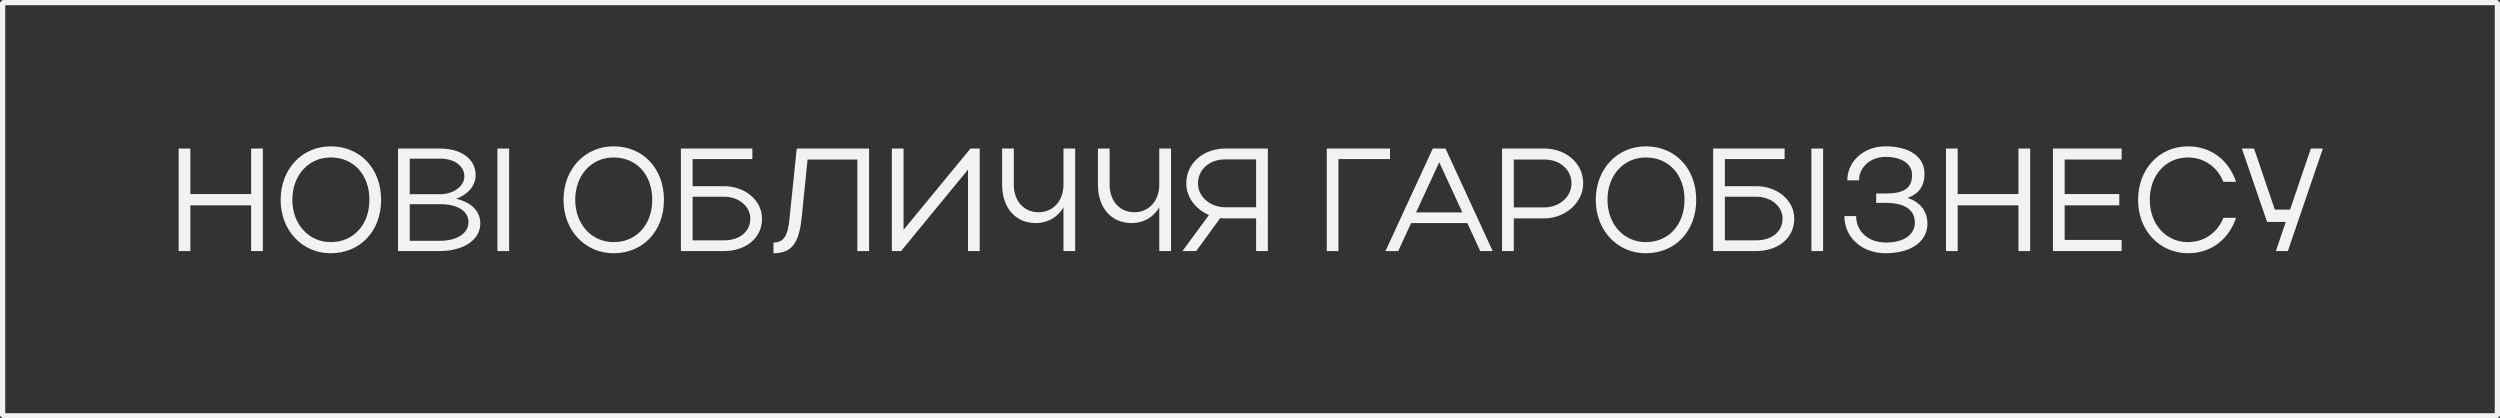
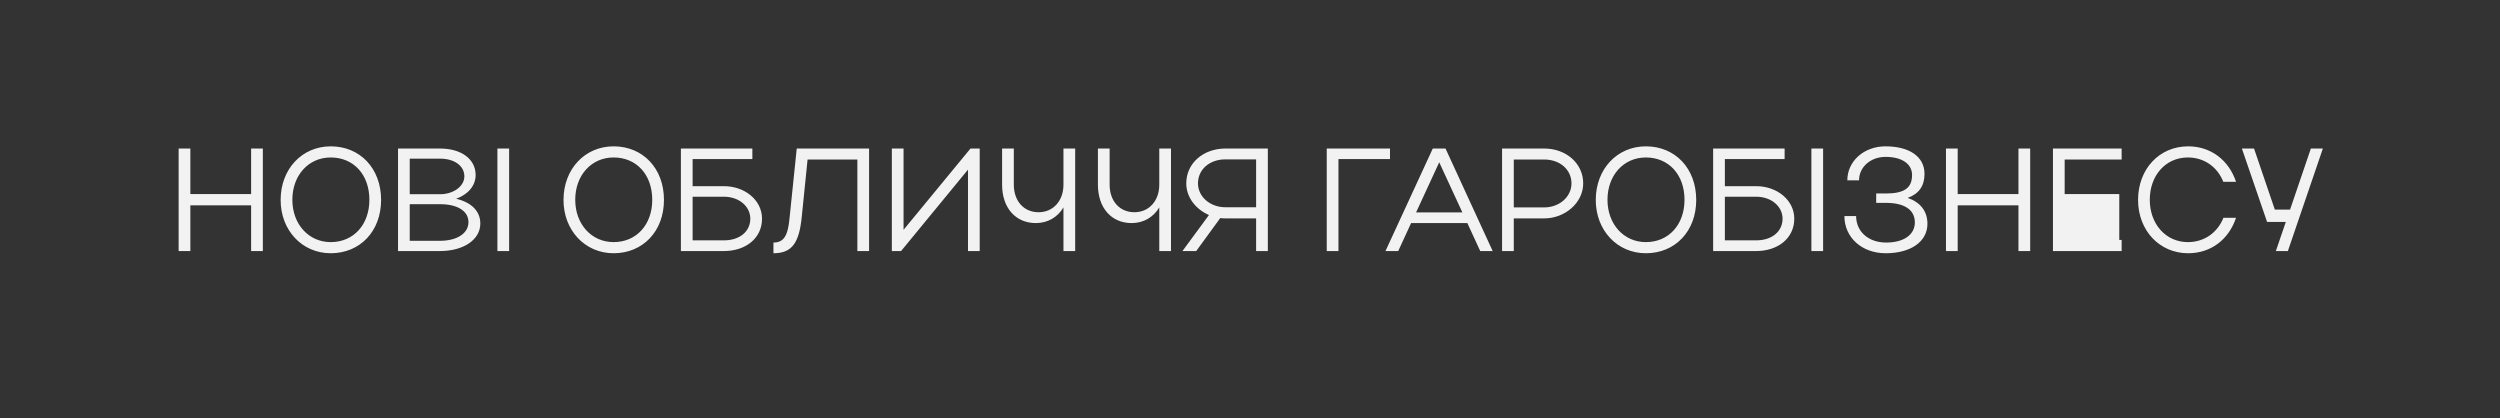
<svg xmlns="http://www.w3.org/2000/svg" width="239" height="40" viewBox="0 0 239 40" fill="none">
  <rect x="0" y="0" width="239" height="40" fill="#333333" stroke="none" />
-   <rect x="0.25" y="0.25" width="238.5" height="39.5" stroke="#F2F2F2" stroke-width="0.5" stroke-linejoin="bevel" />
-   <path d="M17.078 24V14.2H18.198V18.554H24.008V14.2H25.128V24H24.008V19.632H18.198V24H17.078ZM26.829 19.114C26.829 16.16 28.873 13.99 31.617 13.99C34.417 13.99 36.433 16.09 36.433 19.114C36.433 22.11 34.417 24.21 31.617 24.21C28.887 24.21 26.829 22.026 26.829 19.114ZM27.949 19.1C27.949 21.424 29.503 23.146 31.617 23.146C33.801 23.146 35.313 21.48 35.313 19.1C35.313 16.706 33.815 15.054 31.617 15.054C29.489 15.054 27.949 16.762 27.949 19.1ZM38.051 24V14.2H42.069C44.099 14.2 45.471 15.208 45.471 16.734C45.471 17.77 44.729 18.596 43.609 19.002C45.051 19.338 45.919 20.178 45.919 21.368C45.919 22.936 44.281 24 42.069 24H38.051ZM44.393 16.86C44.393 15.866 43.455 15.166 42.069 15.166H39.171V18.568H42.069C43.343 18.568 44.393 17.812 44.393 16.86ZM44.785 21.242C44.785 20.178 43.749 19.52 42.069 19.52H39.171V23.02H42.069C43.665 23.02 44.785 22.32 44.785 21.242ZM48.672 14.2V24H47.552V14.2H48.672ZM53.871 19.114C53.871 16.16 55.916 13.99 58.66 13.99C61.459 13.99 63.475 16.09 63.475 19.114C63.475 22.11 61.459 24.21 58.66 24.21C55.929 24.21 53.871 22.026 53.871 19.114ZM54.992 19.1C54.992 21.424 56.545 23.146 58.66 23.146C60.843 23.146 62.355 21.48 62.355 19.1C62.355 16.706 60.858 15.054 58.66 15.054C56.532 15.054 54.992 16.762 54.992 19.1ZM65.094 14.2H71.926V15.208H66.214V17.798H69.21C71.198 17.798 72.85 19.128 72.85 20.906C72.85 22.768 71.296 24 69.21 24H65.094V14.2ZM71.73 20.906C71.73 19.744 70.666 18.806 69.21 18.806H66.214V22.978H69.21C70.722 22.978 71.73 22.124 71.73 20.906ZM75.482 20.836L76.168 14.2H83.084V24H81.964V15.25H77.204L76.644 20.766C76.392 23.258 75.692 24.21 73.942 24.21V23.188C74.922 23.188 75.328 22.558 75.482 20.836ZM93.66 24H92.54V16.216L86.142 24H85.26V14.2H86.38V21.97L92.778 14.2H93.66V24ZM101.667 17.658V14.2H102.787V24H101.667V19.828C101.107 20.766 100.169 21.326 99.021 21.326C97.103 21.326 95.801 19.884 95.801 17.658V14.2H96.921V17.658C96.921 19.226 97.887 20.29 99.287 20.29C100.687 20.29 101.667 19.198 101.667 17.658ZM110.827 17.658V14.2H111.947V24H110.827V19.828C110.267 20.766 109.329 21.326 108.181 21.326C106.263 21.326 104.961 19.884 104.961 17.658V14.2H106.081V17.658C106.081 19.226 107.047 20.29 108.447 20.29C109.847 20.29 110.827 19.198 110.827 17.658ZM114.359 24H113.043L115.577 20.556C114.317 20.01 113.407 18.862 113.407 17.532C113.407 15.586 115.059 14.2 117.145 14.2H121.205V24H120.085V20.878H117.145C116.977 20.878 116.809 20.864 116.655 20.85L114.359 24ZM114.527 17.532C114.527 18.806 115.689 19.814 117.145 19.814H120.085V15.236H117.145C115.633 15.236 114.527 16.202 114.527 17.532ZM126.836 14.2H132.884V15.208H127.956V24H126.836V14.2ZM132.452 24L136.974 14.2H138.192L142.7 24H141.51L140.278 21.326H134.902L133.67 24H132.452ZM135.378 20.304H139.802L137.59 15.516L135.378 20.304ZM143.598 24V14.2H147.63C149.702 14.2 151.354 15.6 151.354 17.532C151.354 19.394 149.604 20.878 147.63 20.878H144.718V24H143.598ZM150.234 17.532C150.234 16.216 149.128 15.25 147.63 15.25H144.718V19.828H147.63C149.072 19.828 150.234 18.82 150.234 17.532ZM152.555 19.114C152.555 16.16 154.599 13.99 157.343 13.99C160.143 13.99 162.159 16.09 162.159 19.114C162.159 22.11 160.143 24.21 157.343 24.21C154.613 24.21 152.555 22.026 152.555 19.114ZM153.675 19.1C153.675 21.424 155.229 23.146 157.343 23.146C159.527 23.146 161.039 21.48 161.039 19.1C161.039 16.706 159.541 15.054 157.343 15.054C155.215 15.054 153.675 16.762 153.675 19.1ZM163.777 14.2H170.609V15.208H164.897V17.798H167.893C169.881 17.798 171.533 19.128 171.533 20.906C171.533 22.768 169.979 24 167.893 24H163.777V14.2ZM170.413 20.906C170.413 19.744 169.349 18.806 167.893 18.806H164.897V22.978H167.893C169.405 22.978 170.413 22.124 170.413 20.906ZM174.289 14.2V24H173.169V14.2H174.289ZM180.273 24.21C178.005 24.21 176.325 22.712 176.325 20.654H177.445C177.445 22.138 178.621 23.188 180.315 23.188C182.009 23.188 183.059 22.432 183.059 21.27C183.059 20.066 182.093 19.394 180.287 19.394H179.363V18.498H180.287C182.051 18.498 182.793 17.966 182.793 16.734C182.793 15.67 181.827 14.998 180.259 14.998C178.817 14.998 177.725 15.978 177.725 17.238H176.605C176.605 15.404 178.201 13.99 180.245 13.99C182.555 13.99 183.983 14.984 183.983 16.622C183.983 17.784 183.437 18.54 182.373 18.918C183.591 19.338 184.263 20.192 184.263 21.396C184.263 23.09 182.681 24.21 180.273 24.21ZM186.035 24V14.2H187.155V18.554H192.965V14.2H194.085V24H192.965V19.632H187.155V24H186.035ZM196.262 24V14.2H202.828V15.25H197.382V18.554H202.604V19.632H197.382V22.936H202.828V24H196.262ZM205.519 19.1C205.519 21.424 207.059 23.146 209.159 23.146C210.727 23.146 211.987 22.25 212.561 20.822H213.765C213.065 22.908 211.357 24.21 209.187 24.21C206.443 24.21 204.399 22.026 204.399 19.114C204.399 16.16 206.429 13.99 209.187 13.99C211.343 13.99 213.065 15.292 213.765 17.378H212.547C211.987 15.964 210.727 15.054 209.159 15.054C207.045 15.054 205.519 16.762 205.519 19.1ZM218.72 24H217.572L218.524 21.214H216.732L214.324 14.2H215.486L217.474 20.038H218.93L220.918 14.2H222.066L218.72 24Z" fill="#F2F2F2" />
+   <path d="M17.078 24V14.2H18.198V18.554H24.008V14.2H25.128V24H24.008V19.632H18.198V24H17.078ZM26.829 19.114C26.829 16.16 28.873 13.99 31.617 13.99C34.417 13.99 36.433 16.09 36.433 19.114C36.433 22.11 34.417 24.21 31.617 24.21C28.887 24.21 26.829 22.026 26.829 19.114ZM27.949 19.1C27.949 21.424 29.503 23.146 31.617 23.146C33.801 23.146 35.313 21.48 35.313 19.1C35.313 16.706 33.815 15.054 31.617 15.054C29.489 15.054 27.949 16.762 27.949 19.1ZM38.051 24V14.2H42.069C44.099 14.2 45.471 15.208 45.471 16.734C45.471 17.77 44.729 18.596 43.609 19.002C45.051 19.338 45.919 20.178 45.919 21.368C45.919 22.936 44.281 24 42.069 24H38.051ZM44.393 16.86C44.393 15.866 43.455 15.166 42.069 15.166H39.171V18.568H42.069C43.343 18.568 44.393 17.812 44.393 16.86ZM44.785 21.242C44.785 20.178 43.749 19.52 42.069 19.52H39.171V23.02H42.069C43.665 23.02 44.785 22.32 44.785 21.242ZM48.672 14.2V24H47.552V14.2H48.672ZM53.871 19.114C53.871 16.16 55.916 13.99 58.66 13.99C61.459 13.99 63.475 16.09 63.475 19.114C63.475 22.11 61.459 24.21 58.66 24.21C55.929 24.21 53.871 22.026 53.871 19.114ZM54.992 19.1C54.992 21.424 56.545 23.146 58.66 23.146C60.843 23.146 62.355 21.48 62.355 19.1C62.355 16.706 60.858 15.054 58.66 15.054C56.532 15.054 54.992 16.762 54.992 19.1ZM65.094 14.2H71.926V15.208H66.214V17.798H69.21C71.198 17.798 72.85 19.128 72.85 20.906C72.85 22.768 71.296 24 69.21 24H65.094V14.2ZM71.73 20.906C71.73 19.744 70.666 18.806 69.21 18.806H66.214V22.978H69.21C70.722 22.978 71.73 22.124 71.73 20.906ZM75.482 20.836L76.168 14.2H83.084V24H81.964V15.25H77.204L76.644 20.766C76.392 23.258 75.692 24.21 73.942 24.21V23.188C74.922 23.188 75.328 22.558 75.482 20.836ZM93.66 24H92.54V16.216L86.142 24H85.26V14.2H86.38V21.97L92.778 14.2H93.66V24ZM101.667 17.658V14.2H102.787V24H101.667V19.828C101.107 20.766 100.169 21.326 99.021 21.326C97.103 21.326 95.801 19.884 95.801 17.658V14.2H96.921V17.658C96.921 19.226 97.887 20.29 99.287 20.29C100.687 20.29 101.667 19.198 101.667 17.658ZM110.827 17.658V14.2H111.947V24H110.827V19.828C110.267 20.766 109.329 21.326 108.181 21.326C106.263 21.326 104.961 19.884 104.961 17.658V14.2H106.081V17.658C106.081 19.226 107.047 20.29 108.447 20.29C109.847 20.29 110.827 19.198 110.827 17.658ZM114.359 24H113.043L115.577 20.556C114.317 20.01 113.407 18.862 113.407 17.532C113.407 15.586 115.059 14.2 117.145 14.2H121.205V24H120.085V20.878H117.145C116.977 20.878 116.809 20.864 116.655 20.85L114.359 24ZM114.527 17.532C114.527 18.806 115.689 19.814 117.145 19.814H120.085V15.236H117.145C115.633 15.236 114.527 16.202 114.527 17.532ZM126.836 14.2H132.884V15.208H127.956V24H126.836V14.2ZM132.452 24L136.974 14.2H138.192L142.7 24H141.51L140.278 21.326H134.902L133.67 24H132.452ZM135.378 20.304H139.802L137.59 15.516L135.378 20.304ZM143.598 24V14.2H147.63C149.702 14.2 151.354 15.6 151.354 17.532C151.354 19.394 149.604 20.878 147.63 20.878H144.718V24H143.598ZM150.234 17.532C150.234 16.216 149.128 15.25 147.63 15.25H144.718V19.828H147.63C149.072 19.828 150.234 18.82 150.234 17.532ZM152.555 19.114C152.555 16.16 154.599 13.99 157.343 13.99C160.143 13.99 162.159 16.09 162.159 19.114C162.159 22.11 160.143 24.21 157.343 24.21C154.613 24.21 152.555 22.026 152.555 19.114ZM153.675 19.1C153.675 21.424 155.229 23.146 157.343 23.146C159.527 23.146 161.039 21.48 161.039 19.1C161.039 16.706 159.541 15.054 157.343 15.054C155.215 15.054 153.675 16.762 153.675 19.1ZM163.777 14.2H170.609V15.208H164.897V17.798H167.893C169.881 17.798 171.533 19.128 171.533 20.906C171.533 22.768 169.979 24 167.893 24H163.777V14.2ZM170.413 20.906C170.413 19.744 169.349 18.806 167.893 18.806H164.897V22.978H167.893C169.405 22.978 170.413 22.124 170.413 20.906ZM174.289 14.2V24H173.169V14.2H174.289ZM180.273 24.21C178.005 24.21 176.325 22.712 176.325 20.654H177.445C177.445 22.138 178.621 23.188 180.315 23.188C182.009 23.188 183.059 22.432 183.059 21.27C183.059 20.066 182.093 19.394 180.287 19.394H179.363V18.498H180.287C182.051 18.498 182.793 17.966 182.793 16.734C182.793 15.67 181.827 14.998 180.259 14.998C178.817 14.998 177.725 15.978 177.725 17.238H176.605C176.605 15.404 178.201 13.99 180.245 13.99C182.555 13.99 183.983 14.984 183.983 16.622C183.983 17.784 183.437 18.54 182.373 18.918C183.591 19.338 184.263 20.192 184.263 21.396C184.263 23.09 182.681 24.21 180.273 24.21ZM186.035 24V14.2H187.155V18.554H192.965V14.2H194.085V24H192.965V19.632H187.155V24H186.035ZM196.262 24V14.2H202.828V15.25H197.382V18.554H202.604V19.632V22.936H202.828V24H196.262ZM205.519 19.1C205.519 21.424 207.059 23.146 209.159 23.146C210.727 23.146 211.987 22.25 212.561 20.822H213.765C213.065 22.908 211.357 24.21 209.187 24.21C206.443 24.21 204.399 22.026 204.399 19.114C204.399 16.16 206.429 13.99 209.187 13.99C211.343 13.99 213.065 15.292 213.765 17.378H212.547C211.987 15.964 210.727 15.054 209.159 15.054C207.045 15.054 205.519 16.762 205.519 19.1ZM218.72 24H217.572L218.524 21.214H216.732L214.324 14.2H215.486L217.474 20.038H218.93L220.918 14.2H222.066L218.72 24Z" fill="#F2F2F2" />
</svg>